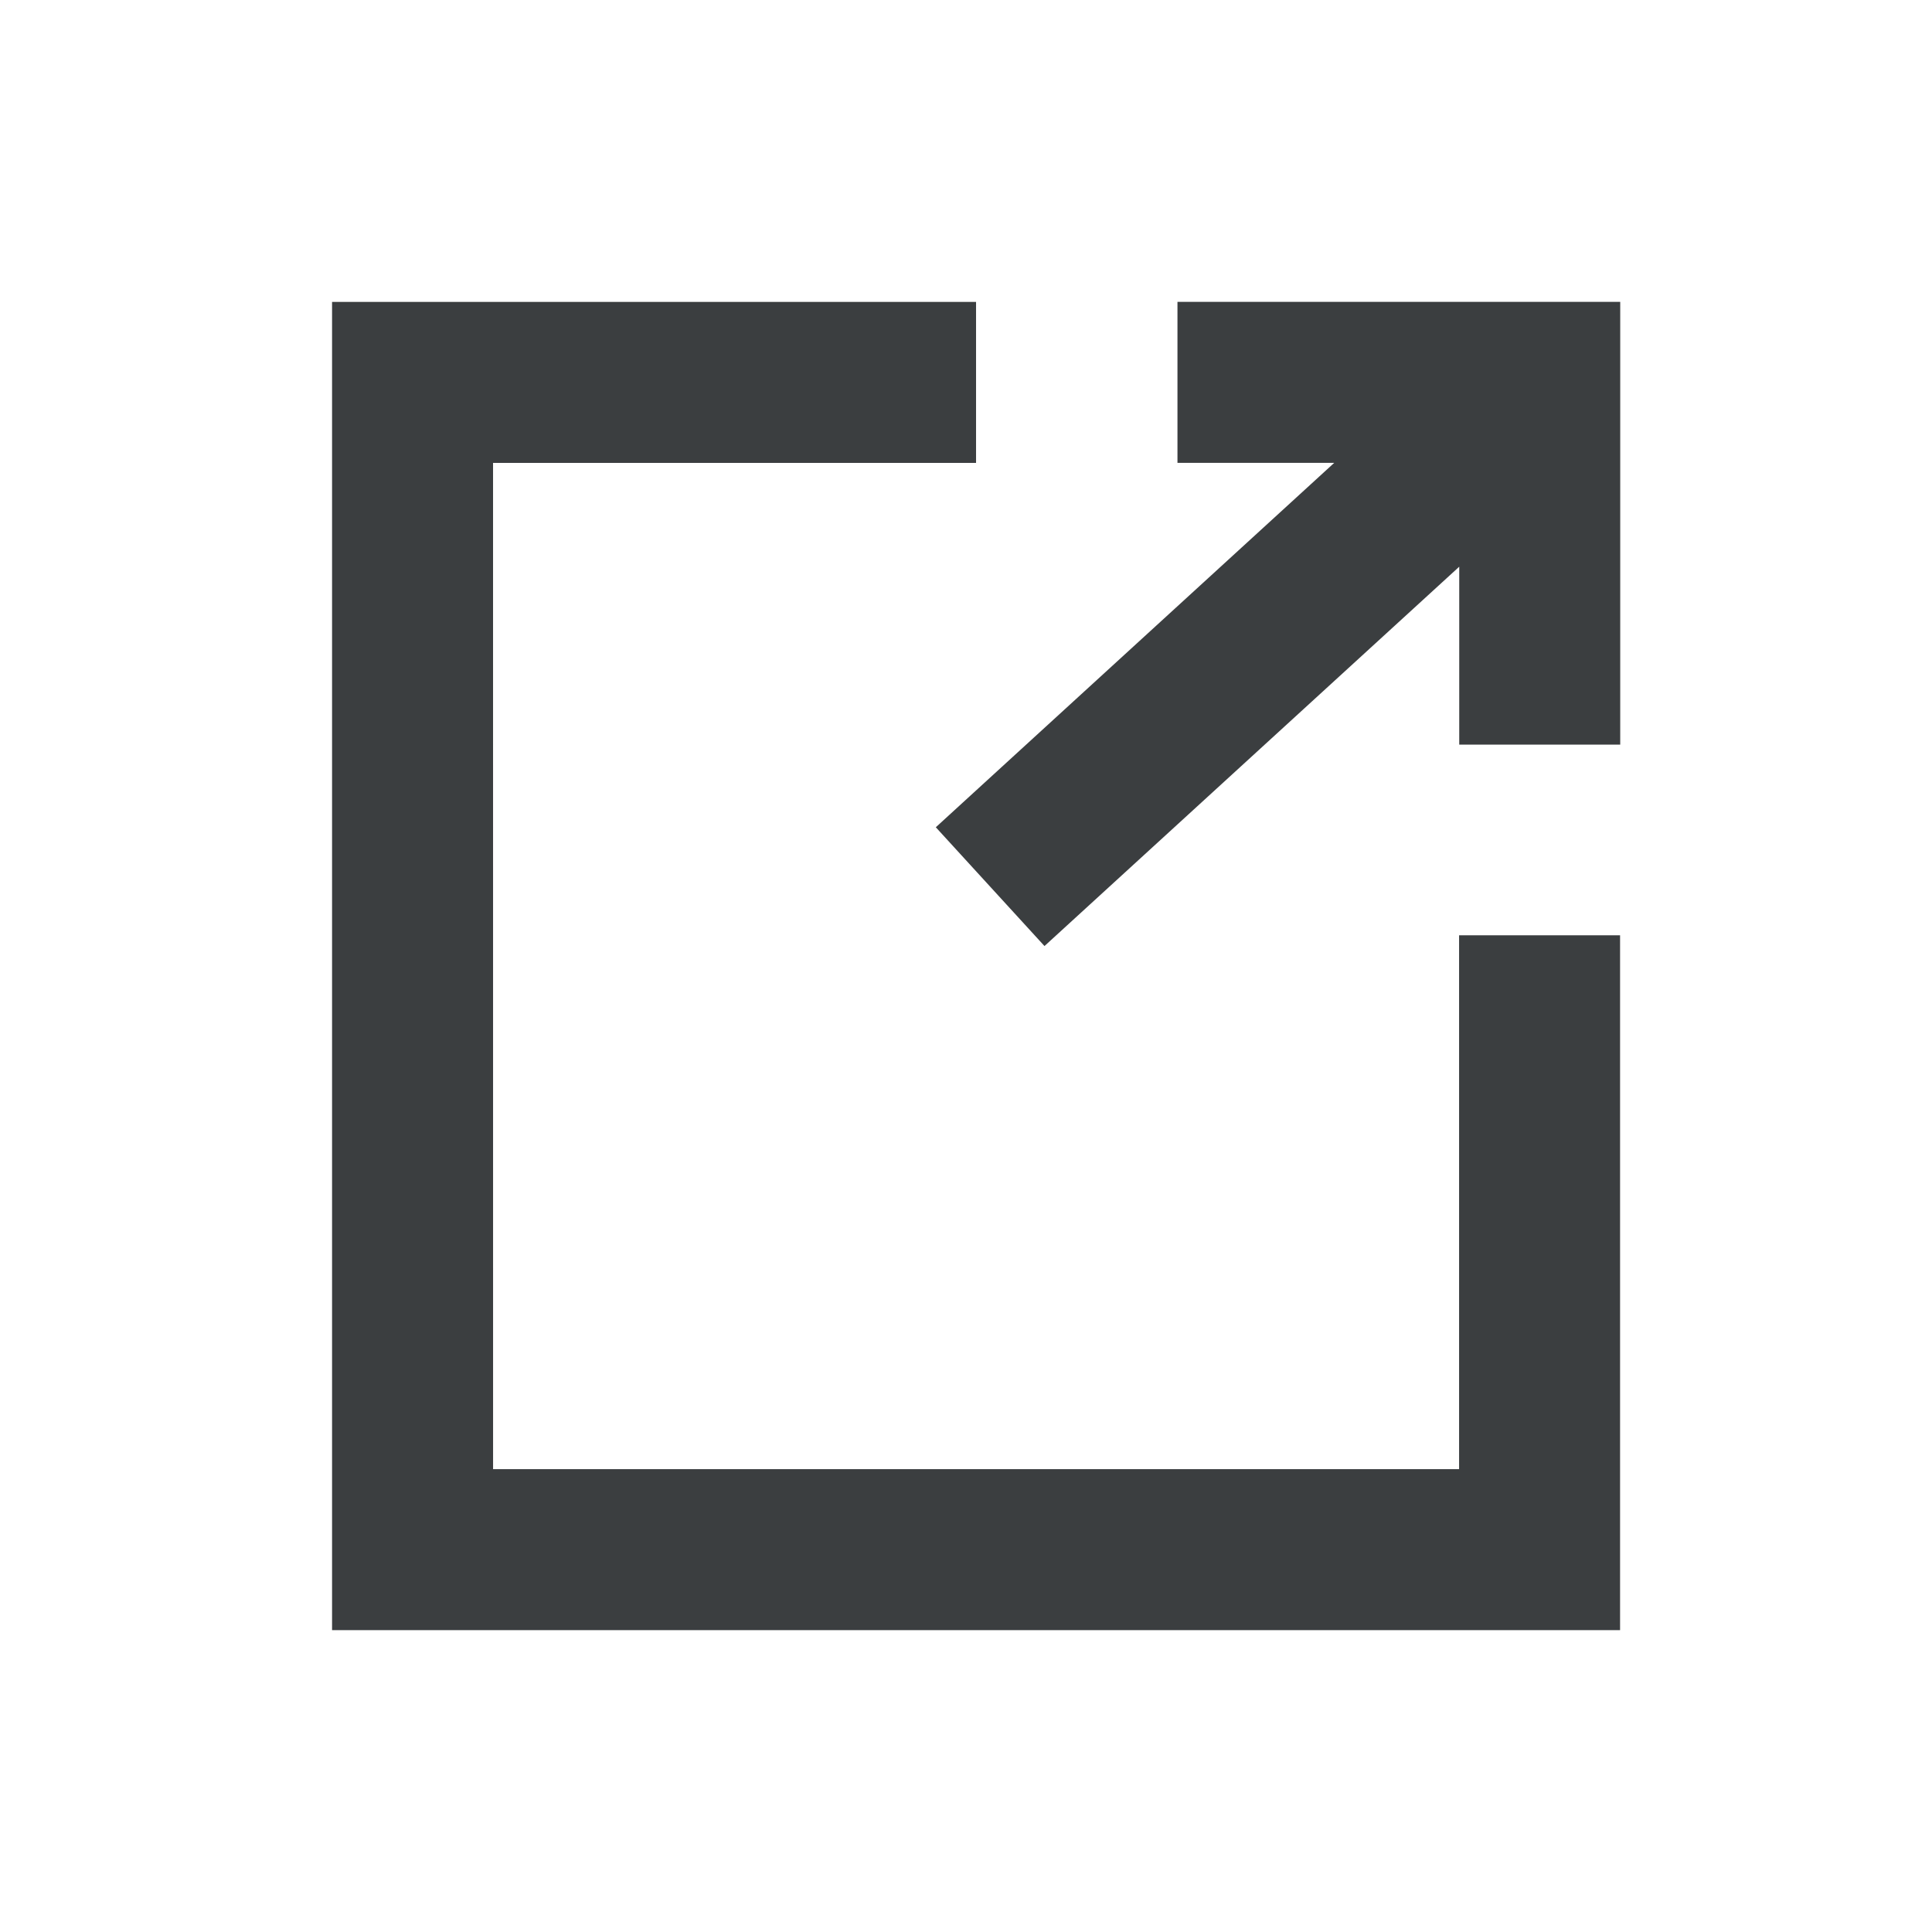
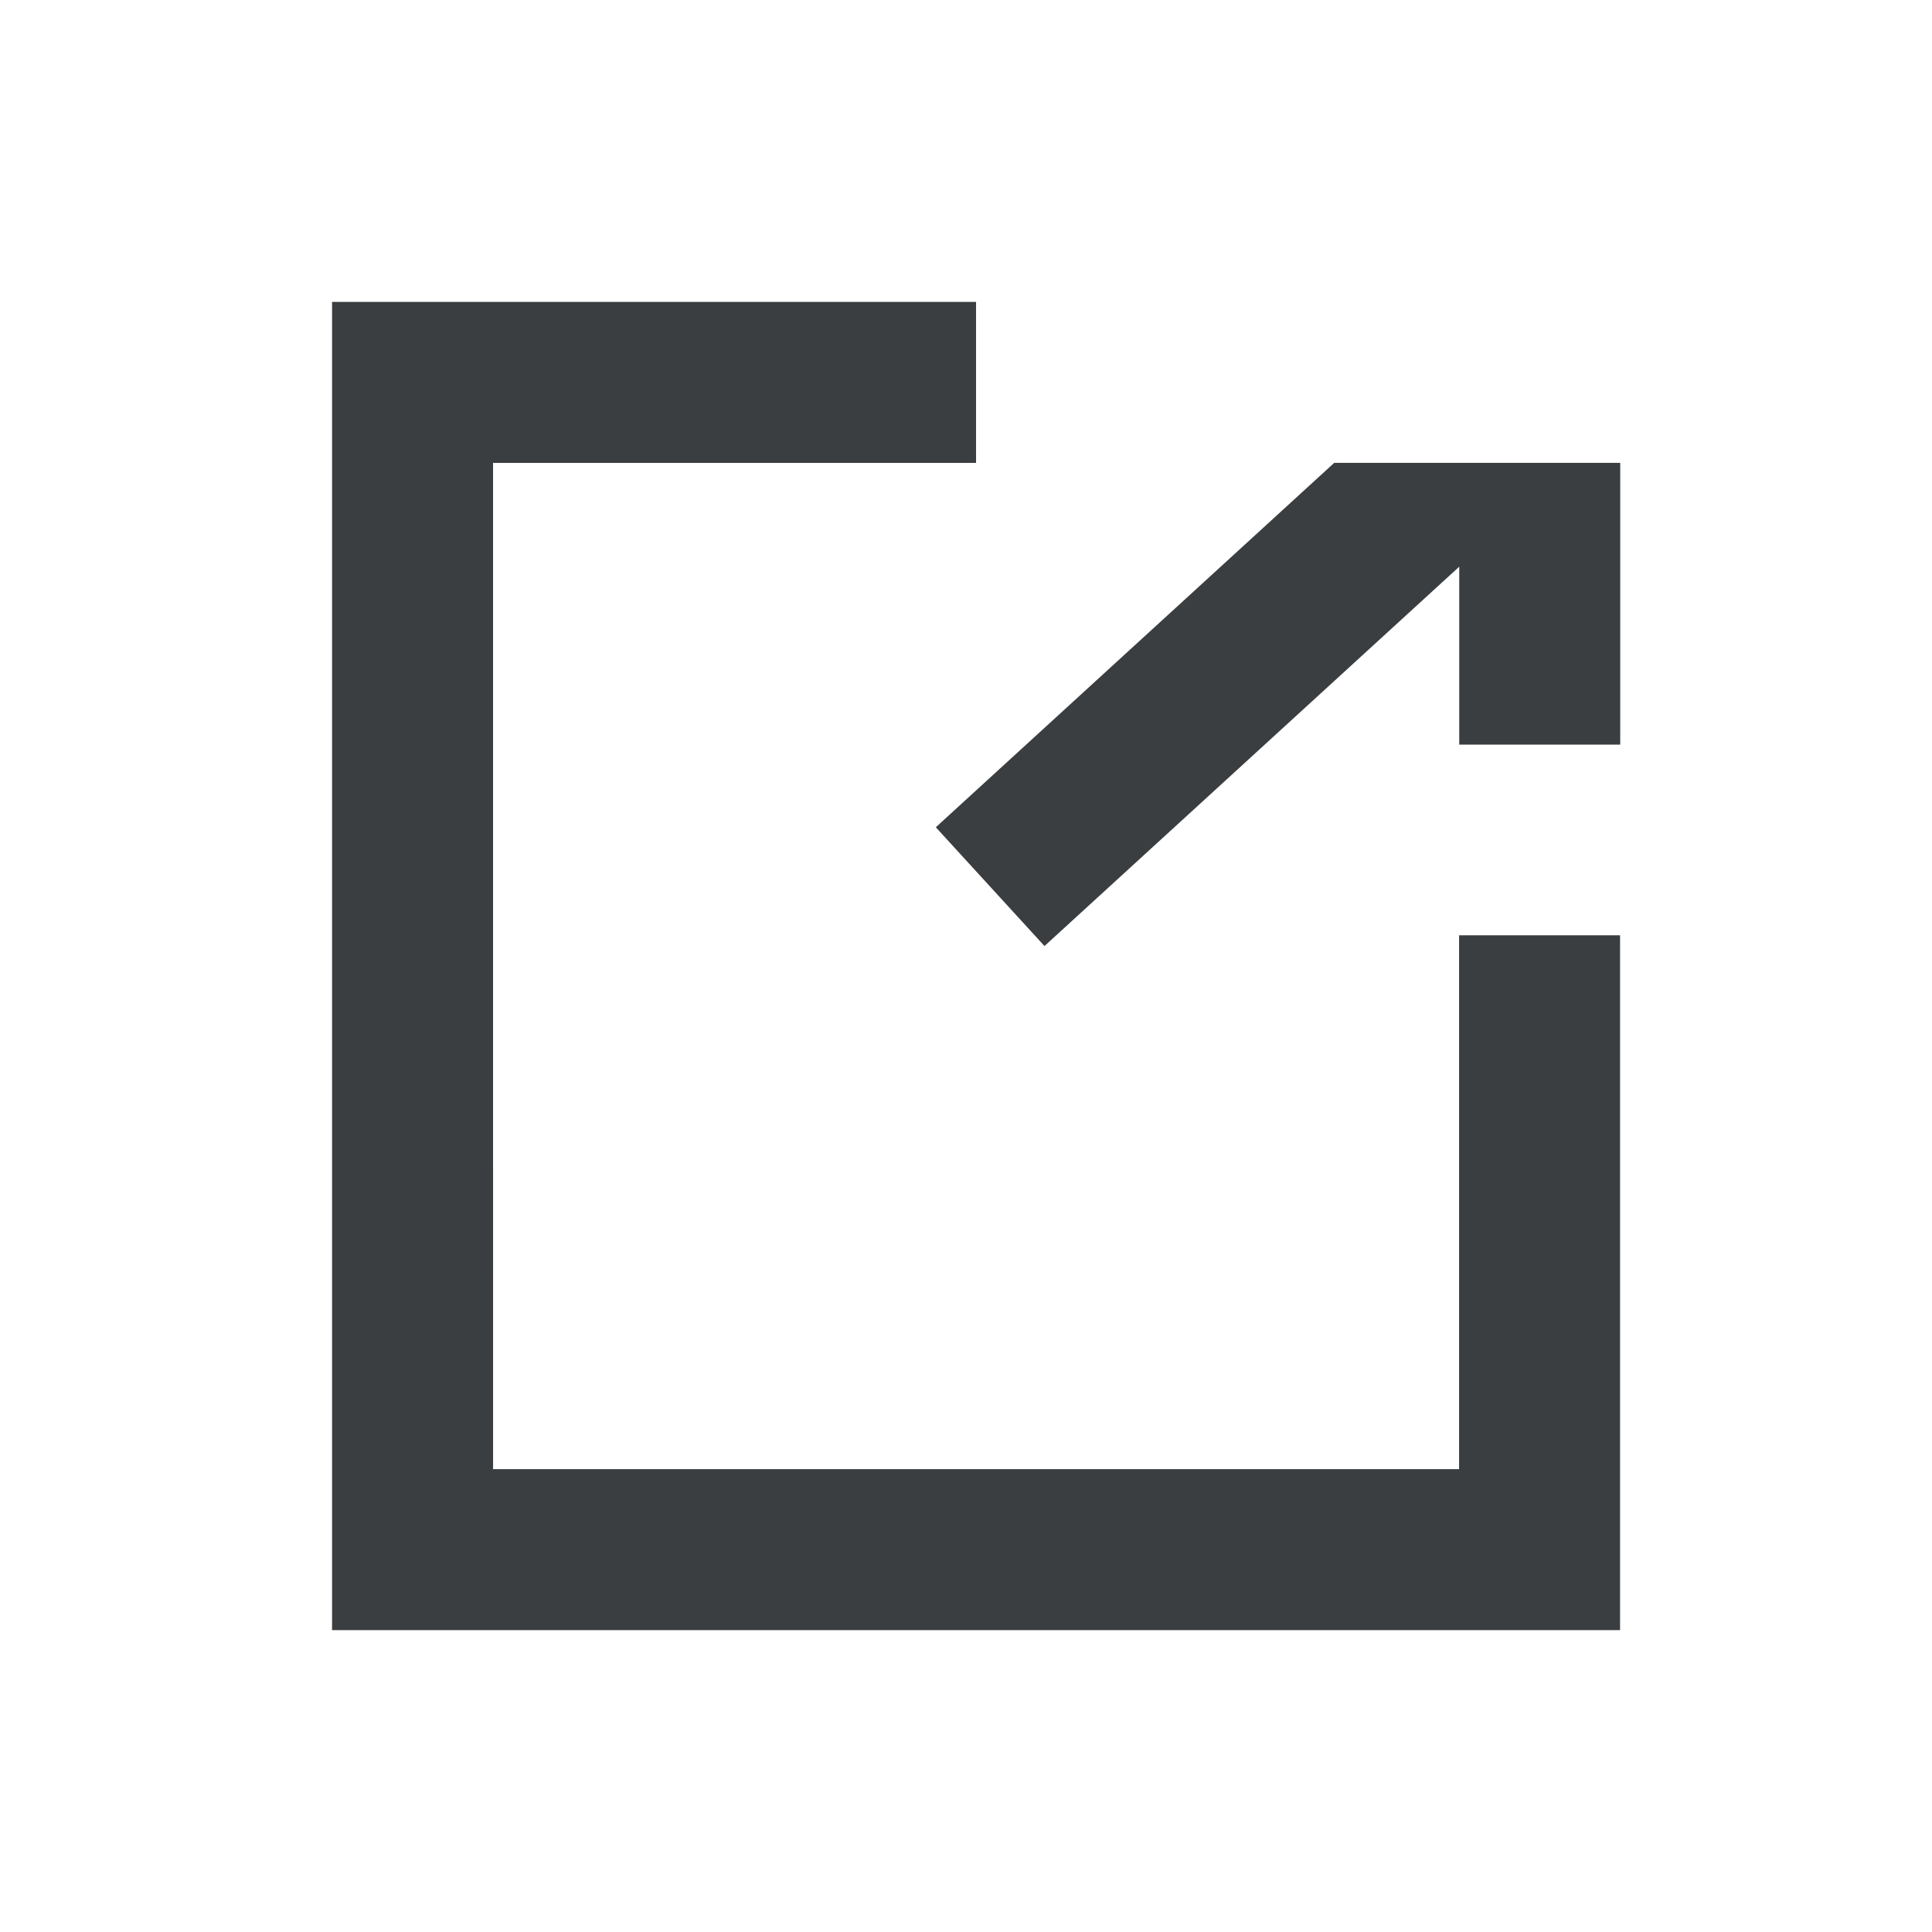
<svg xmlns="http://www.w3.org/2000/svg" height="64" viewBox="0 0 64 64" width="64">
-   <path d="m16.333 48.667h16v5.333h-21.333v-44h42.667v23.018h-5.333v-17.684h-32zm27.864.001-13.197-12.071 3.6-3.935 13.739 12.566v-5.894h5.333v14.667h-14.667v-5.333z" fill="#3b3e40" transform="matrix(1 0 0 -1 0 64.001)" />
+   <path d="m16.333 48.667h16v5.333h-21.333v-44h42.667v23.018h-5.333v-17.684h-32zm27.864.001-13.197-12.071 3.6-3.935 13.739 12.566v-5.894h5.333v14.667v-5.333z" fill="#3b3e40" transform="matrix(1 0 0 -1 0 64.001)" />
</svg>